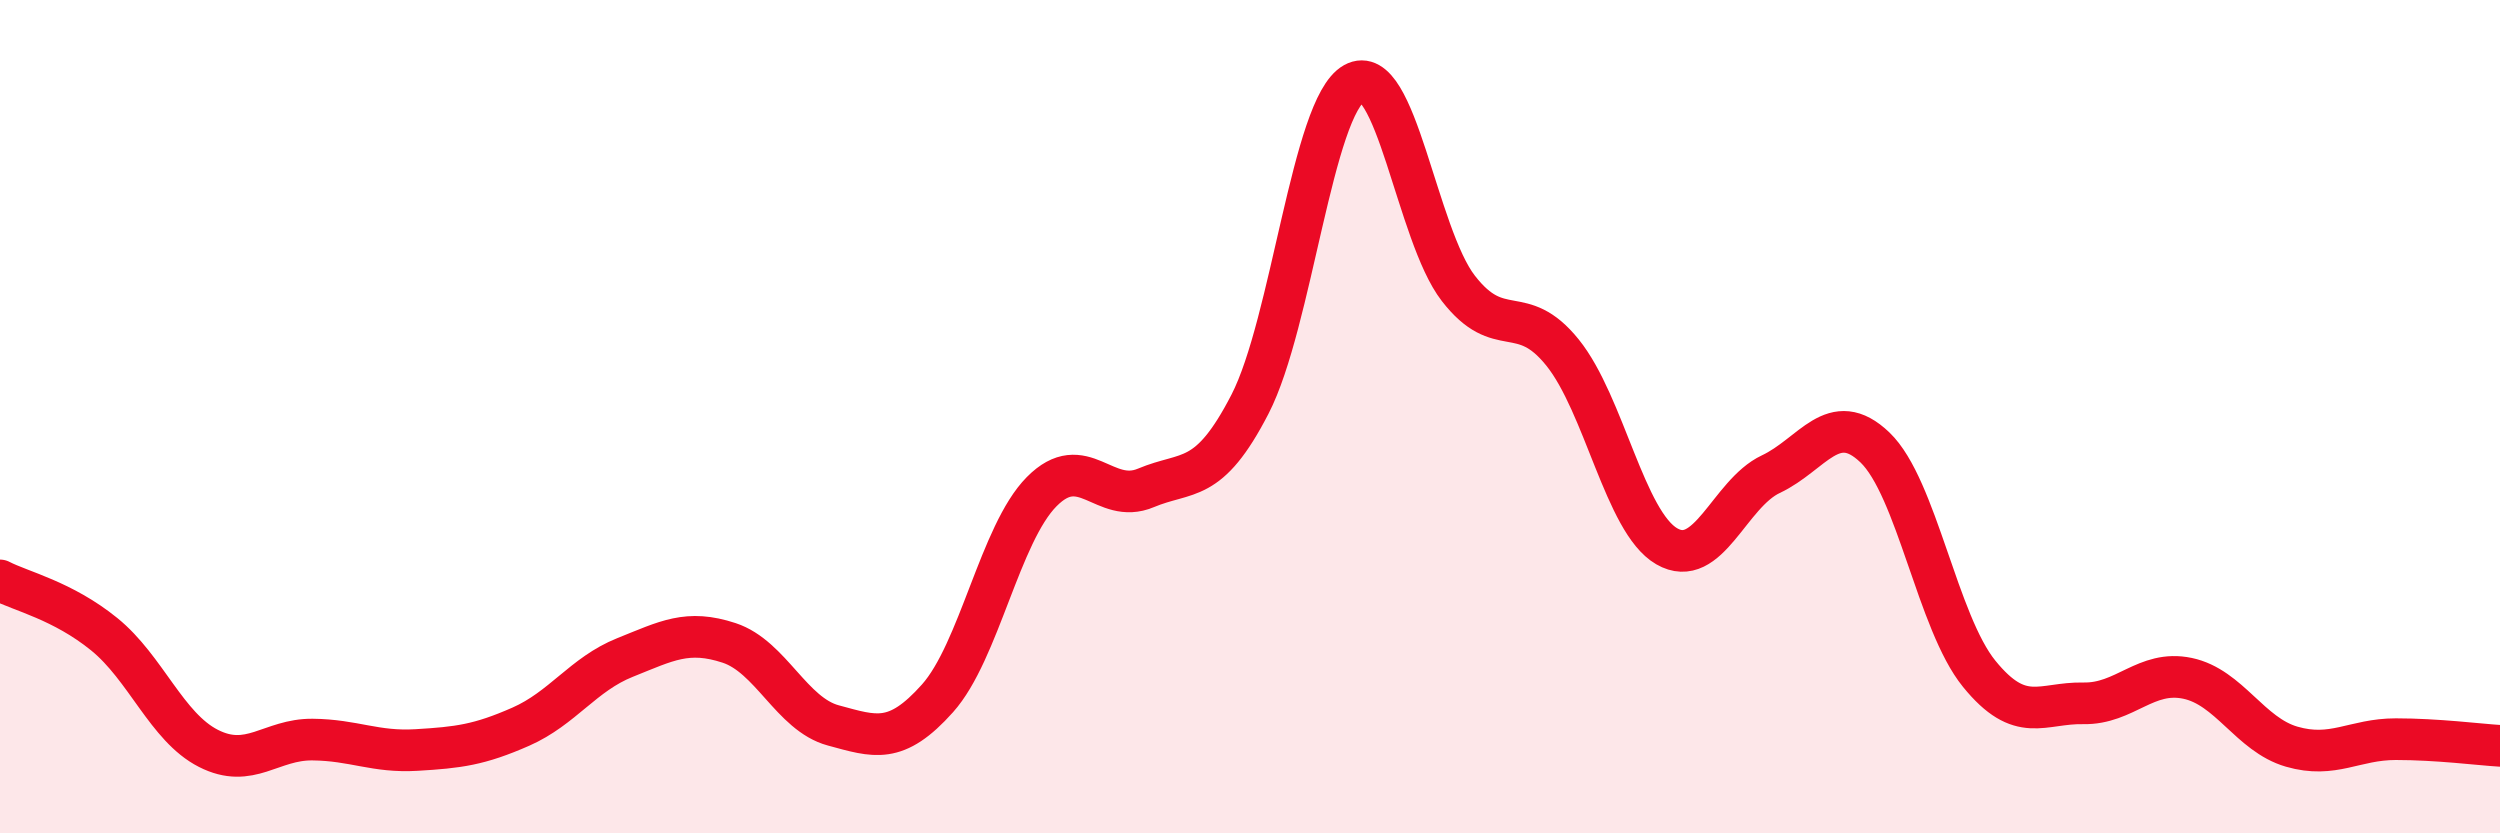
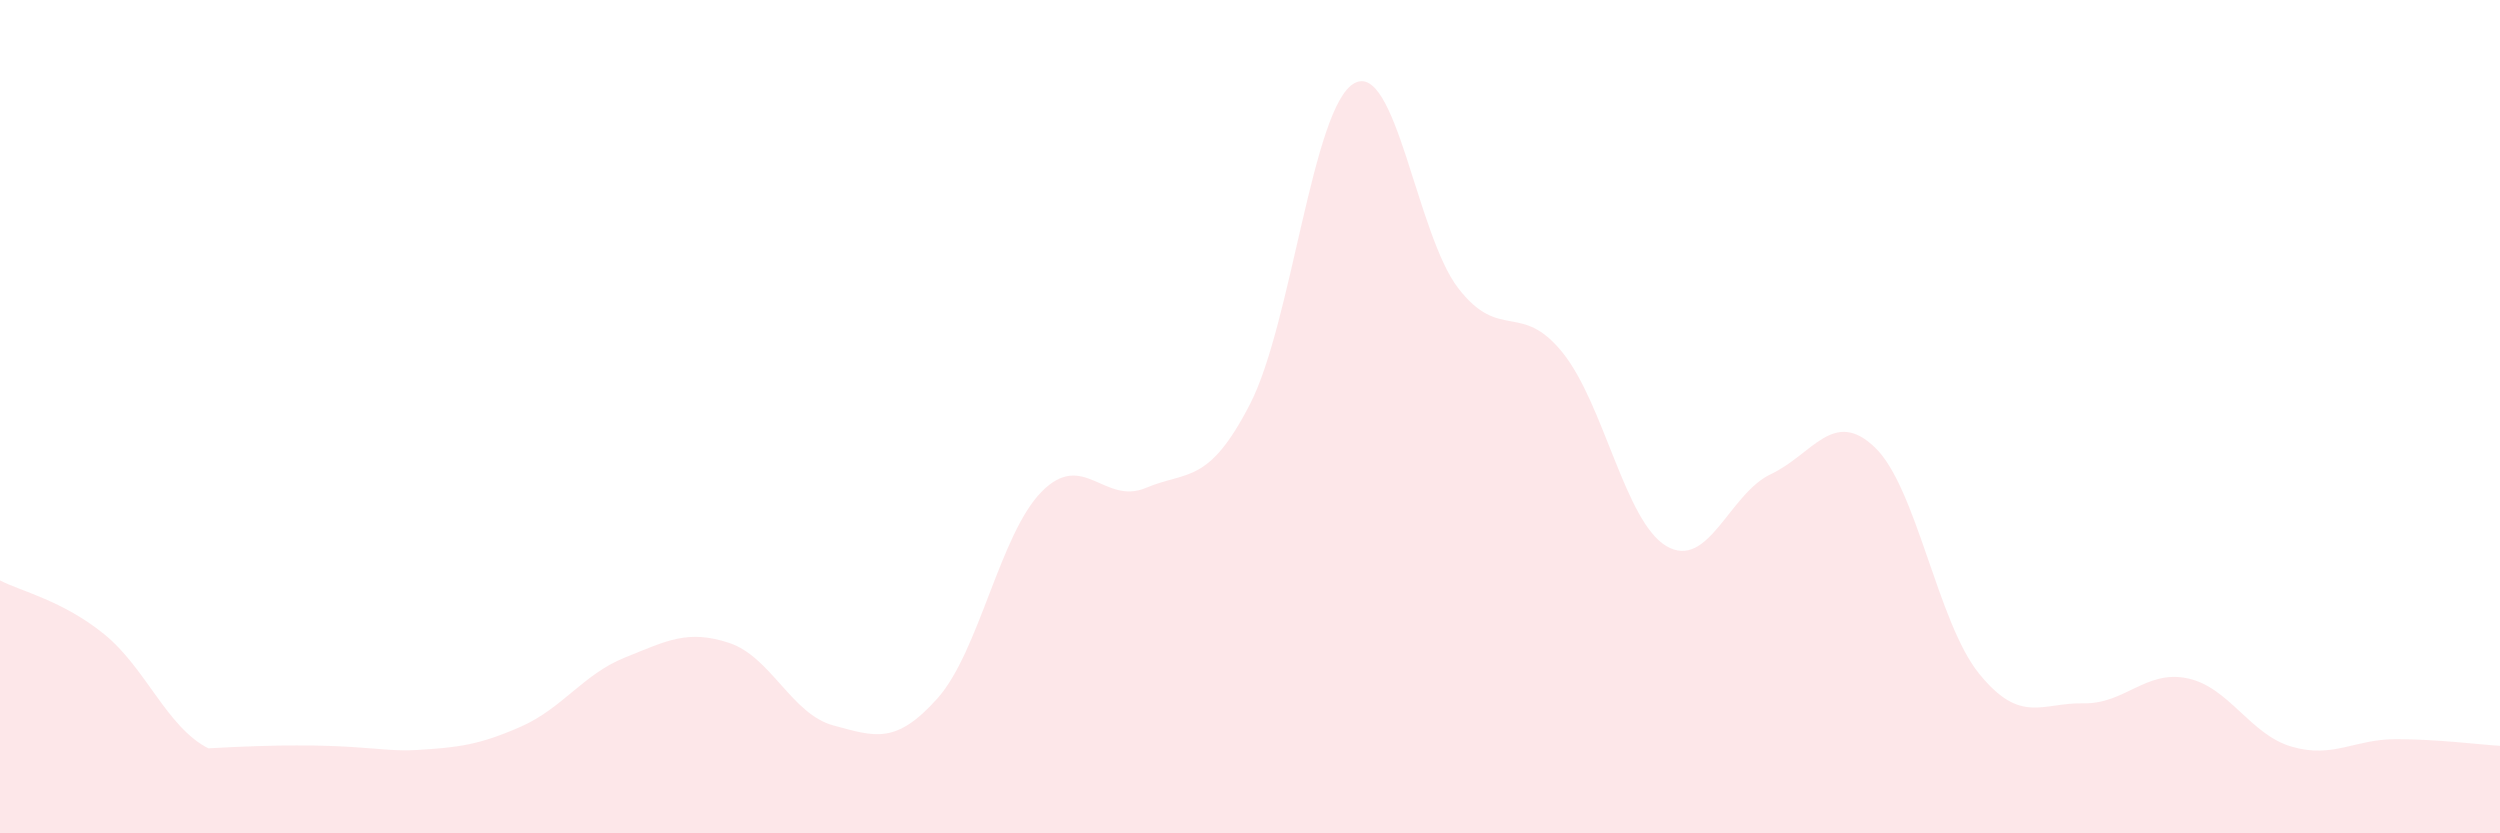
<svg xmlns="http://www.w3.org/2000/svg" width="60" height="20" viewBox="0 0 60 20">
-   <path d="M 0,13.93 C 0.5,14.19 1.5,14.41 2.5,15.22 C 3.5,16.03 4,17.45 5,17.96 C 6,18.47 6.5,17.74 7.5,17.75 C 8.5,17.76 9,18.06 10,18 C 11,17.94 11.5,17.88 12.5,17.44 C 13.5,17 14,16.18 15,15.78 C 16,15.38 16.5,15.1 17.5,15.43 C 18.5,15.76 19,17.14 20,17.41 C 21,17.68 21.5,17.88 22.5,16.76 C 23.5,15.64 24,12.81 25,11.8 C 26,10.79 26.5,12.13 27.5,11.71 C 28.5,11.29 29,11.64 30,9.7 C 31,7.76 31.5,2.56 32.5,2 C 33.5,1.44 34,5.63 35,6.92 C 36,8.21 36.5,7.22 37.5,8.46 C 38.5,9.7 39,12.53 40,13.11 C 41,13.69 41.5,11.85 42.5,11.38 C 43.5,10.91 44,9.78 45,10.74 C 46,11.7 46.5,14.94 47.5,16.17 C 48.5,17.4 49,16.86 50,16.88 C 51,16.9 51.5,16.07 52.5,16.28 C 53.5,16.49 54,17.63 55,17.92 C 56,18.21 56.5,17.74 57.5,17.74 C 58.5,17.74 59.5,17.87 60,17.9L60 20L0 20Z" fill="#EB0A25" opacity="0.1" stroke-linecap="round" stroke-linejoin="round" />
-   <path d="M 0,13.93 C 0.5,14.19 1.5,14.41 2.5,15.22 C 3.5,16.03 4,17.45 5,17.96 C 6,18.47 6.5,17.74 7.5,17.75 C 8.5,17.76 9,18.06 10,18 C 11,17.94 11.5,17.88 12.5,17.44 C 13.5,17 14,16.18 15,15.78 C 16,15.38 16.5,15.1 17.5,15.43 C 18.5,15.76 19,17.14 20,17.41 C 21,17.68 21.5,17.88 22.5,16.76 C 23.5,15.64 24,12.81 25,11.8 C 26,10.79 26.5,12.13 27.5,11.71 C 28.5,11.29 29,11.64 30,9.7 C 31,7.76 31.5,2.56 32.5,2 C 33.5,1.44 34,5.63 35,6.92 C 36,8.21 36.5,7.22 37.5,8.46 C 38.5,9.7 39,12.53 40,13.11 C 41,13.69 41.5,11.85 42.5,11.38 C 43.5,10.91 44,9.78 45,10.74 C 46,11.7 46.5,14.94 47.5,16.17 C 48.5,17.4 49,16.86 50,16.88 C 51,16.9 51.5,16.07 52.5,16.28 C 53.5,16.49 54,17.63 55,17.92 C 56,18.21 56.5,17.74 57.5,17.74 C 58.5,17.74 59.5,17.87 60,17.9" stroke="#EB0A25" stroke-width="1" fill="none" stroke-linecap="round" stroke-linejoin="round" />
+   <path d="M 0,13.93 C 0.5,14.19 1.5,14.41 2.5,15.22 C 3.5,16.03 4,17.45 5,17.96 C 8.5,17.76 9,18.06 10,18 C 11,17.94 11.5,17.88 12.5,17.44 C 13.5,17 14,16.18 15,15.78 C 16,15.38 16.5,15.1 17.5,15.43 C 18.5,15.76 19,17.14 20,17.41 C 21,17.68 21.5,17.88 22.5,16.76 C 23.5,15.64 24,12.81 25,11.8 C 26,10.79 26.5,12.13 27.5,11.71 C 28.5,11.29 29,11.64 30,9.7 C 31,7.76 31.5,2.56 32.5,2 C 33.5,1.44 34,5.63 35,6.92 C 36,8.21 36.5,7.22 37.5,8.46 C 38.5,9.7 39,12.53 40,13.11 C 41,13.69 41.5,11.85 42.5,11.38 C 43.5,10.91 44,9.78 45,10.74 C 46,11.7 46.5,14.94 47.5,16.17 C 48.5,17.4 49,16.86 50,16.88 C 51,16.9 51.5,16.07 52.5,16.28 C 53.5,16.49 54,17.63 55,17.92 C 56,18.21 56.5,17.74 57.5,17.74 C 58.5,17.74 59.5,17.87 60,17.9L60 20L0 20Z" fill="#EB0A25" opacity="0.1" stroke-linecap="round" stroke-linejoin="round" />
</svg>